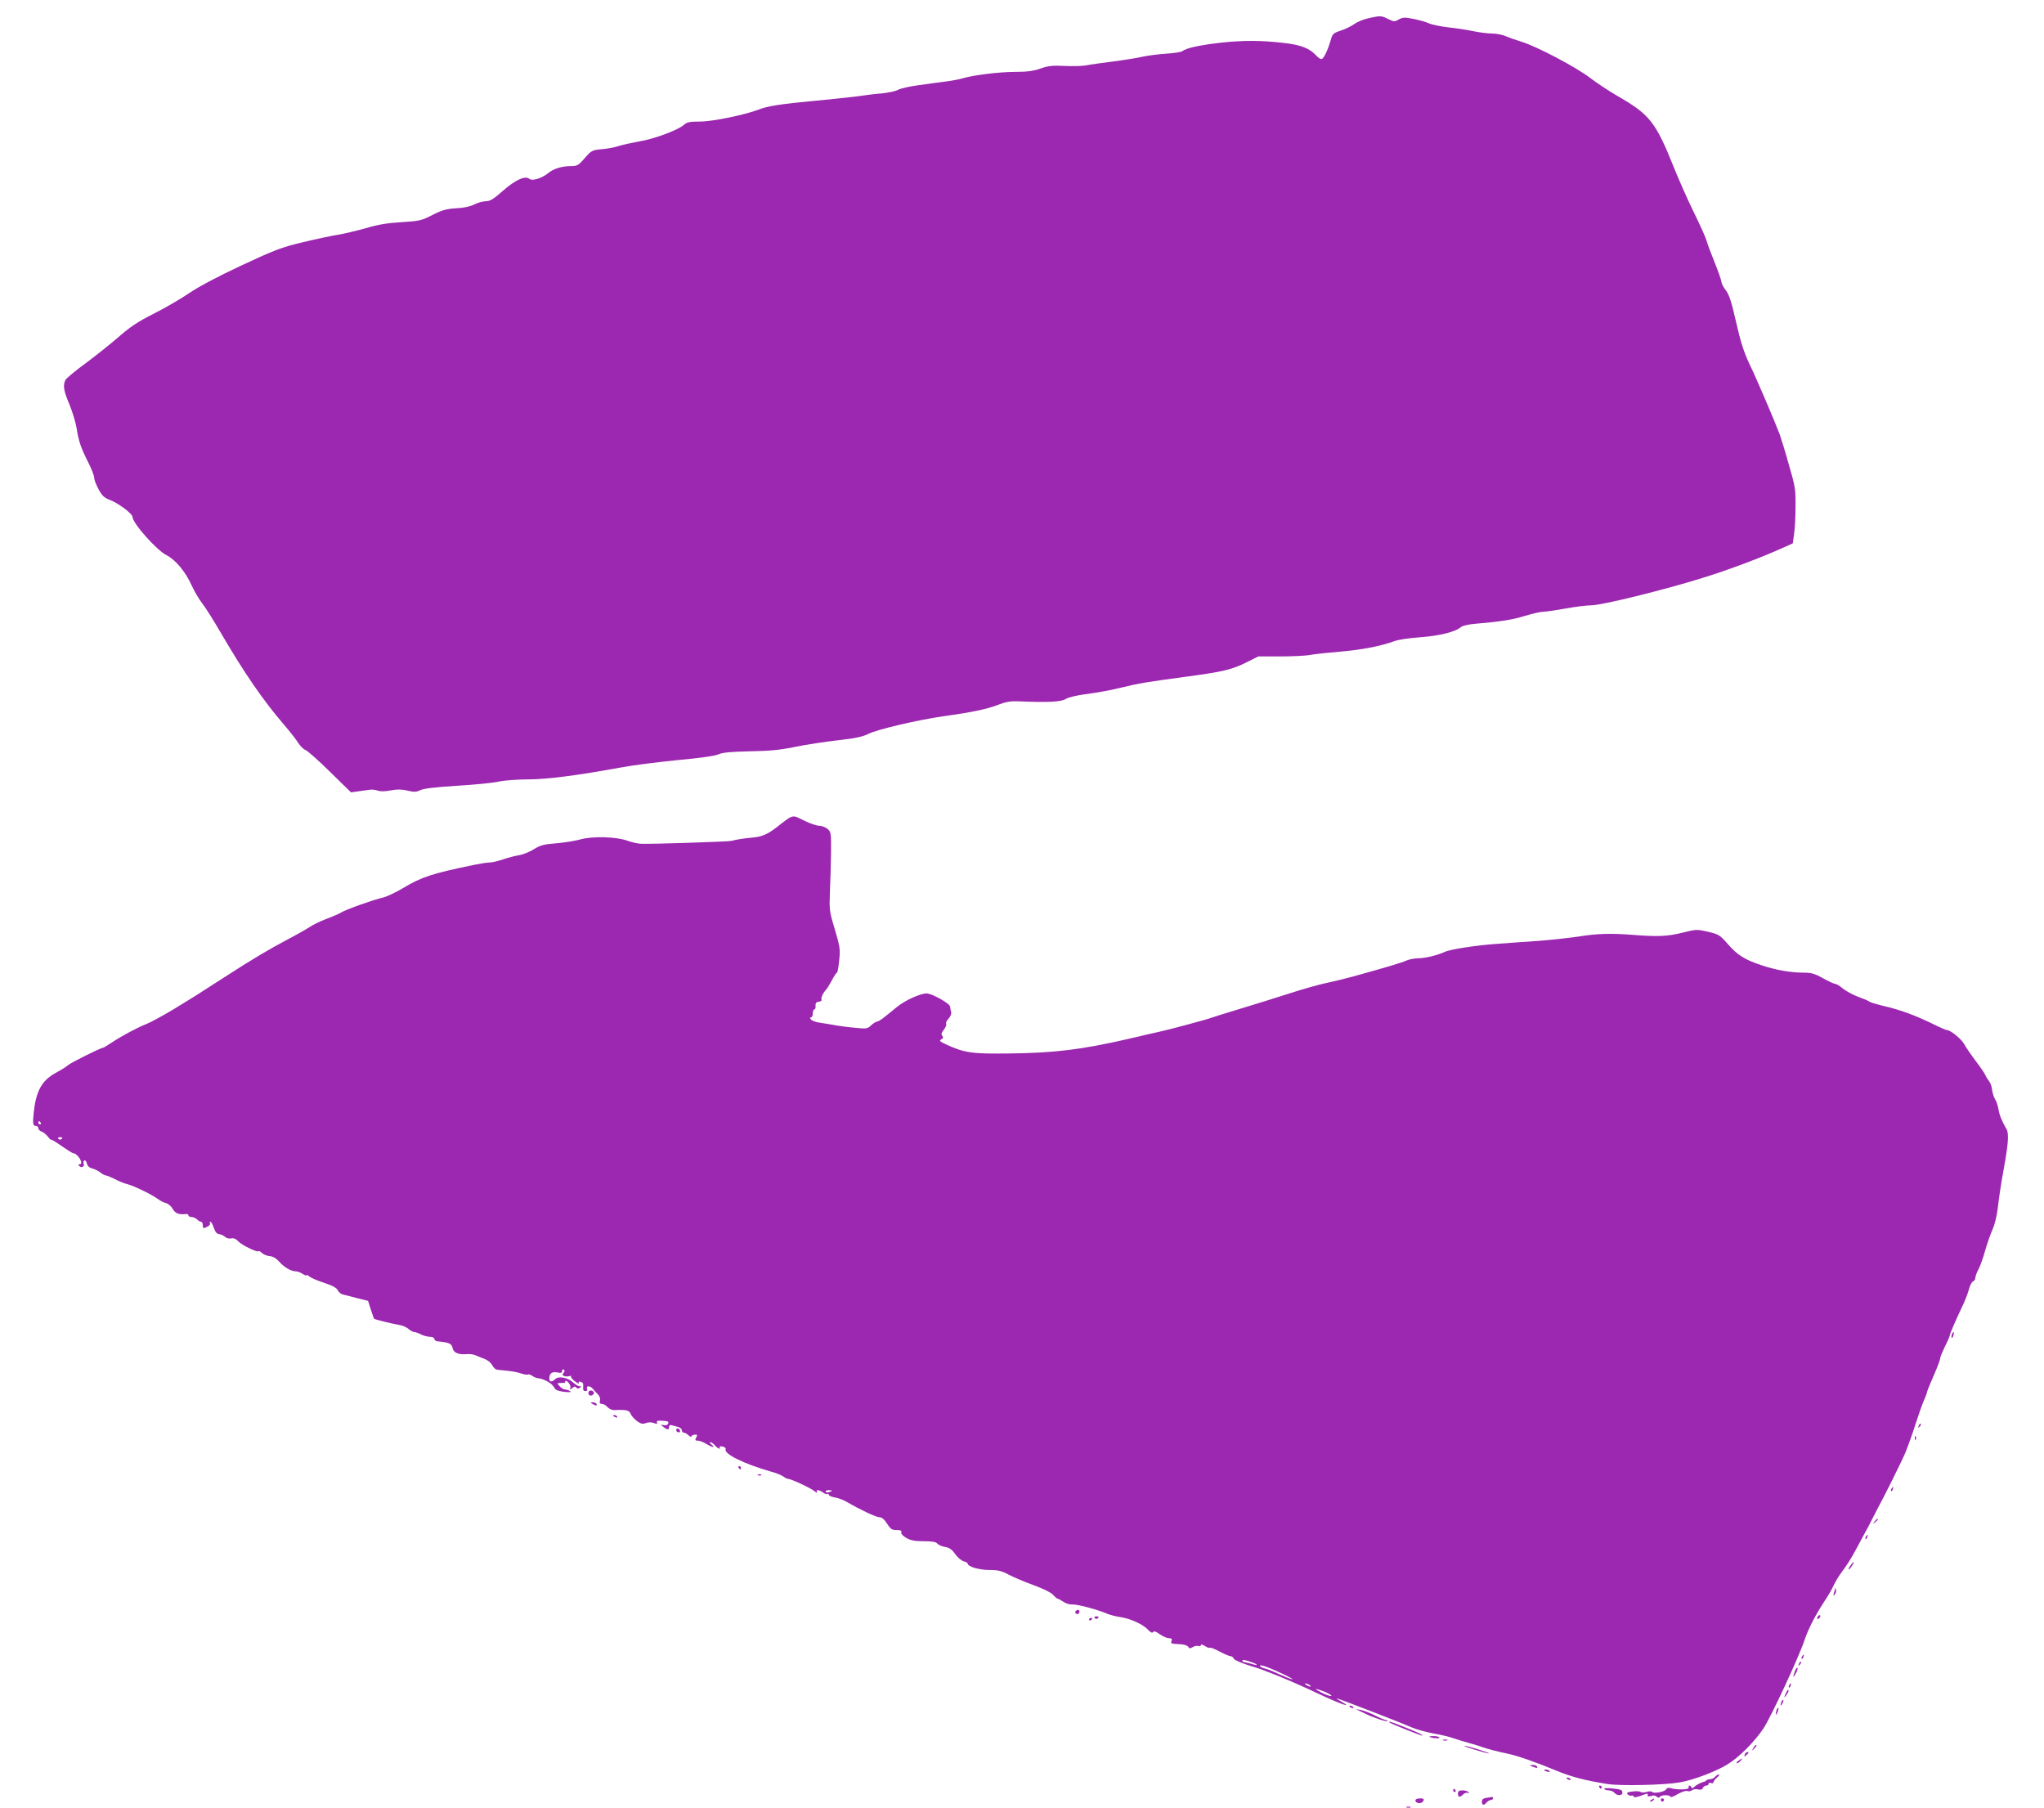
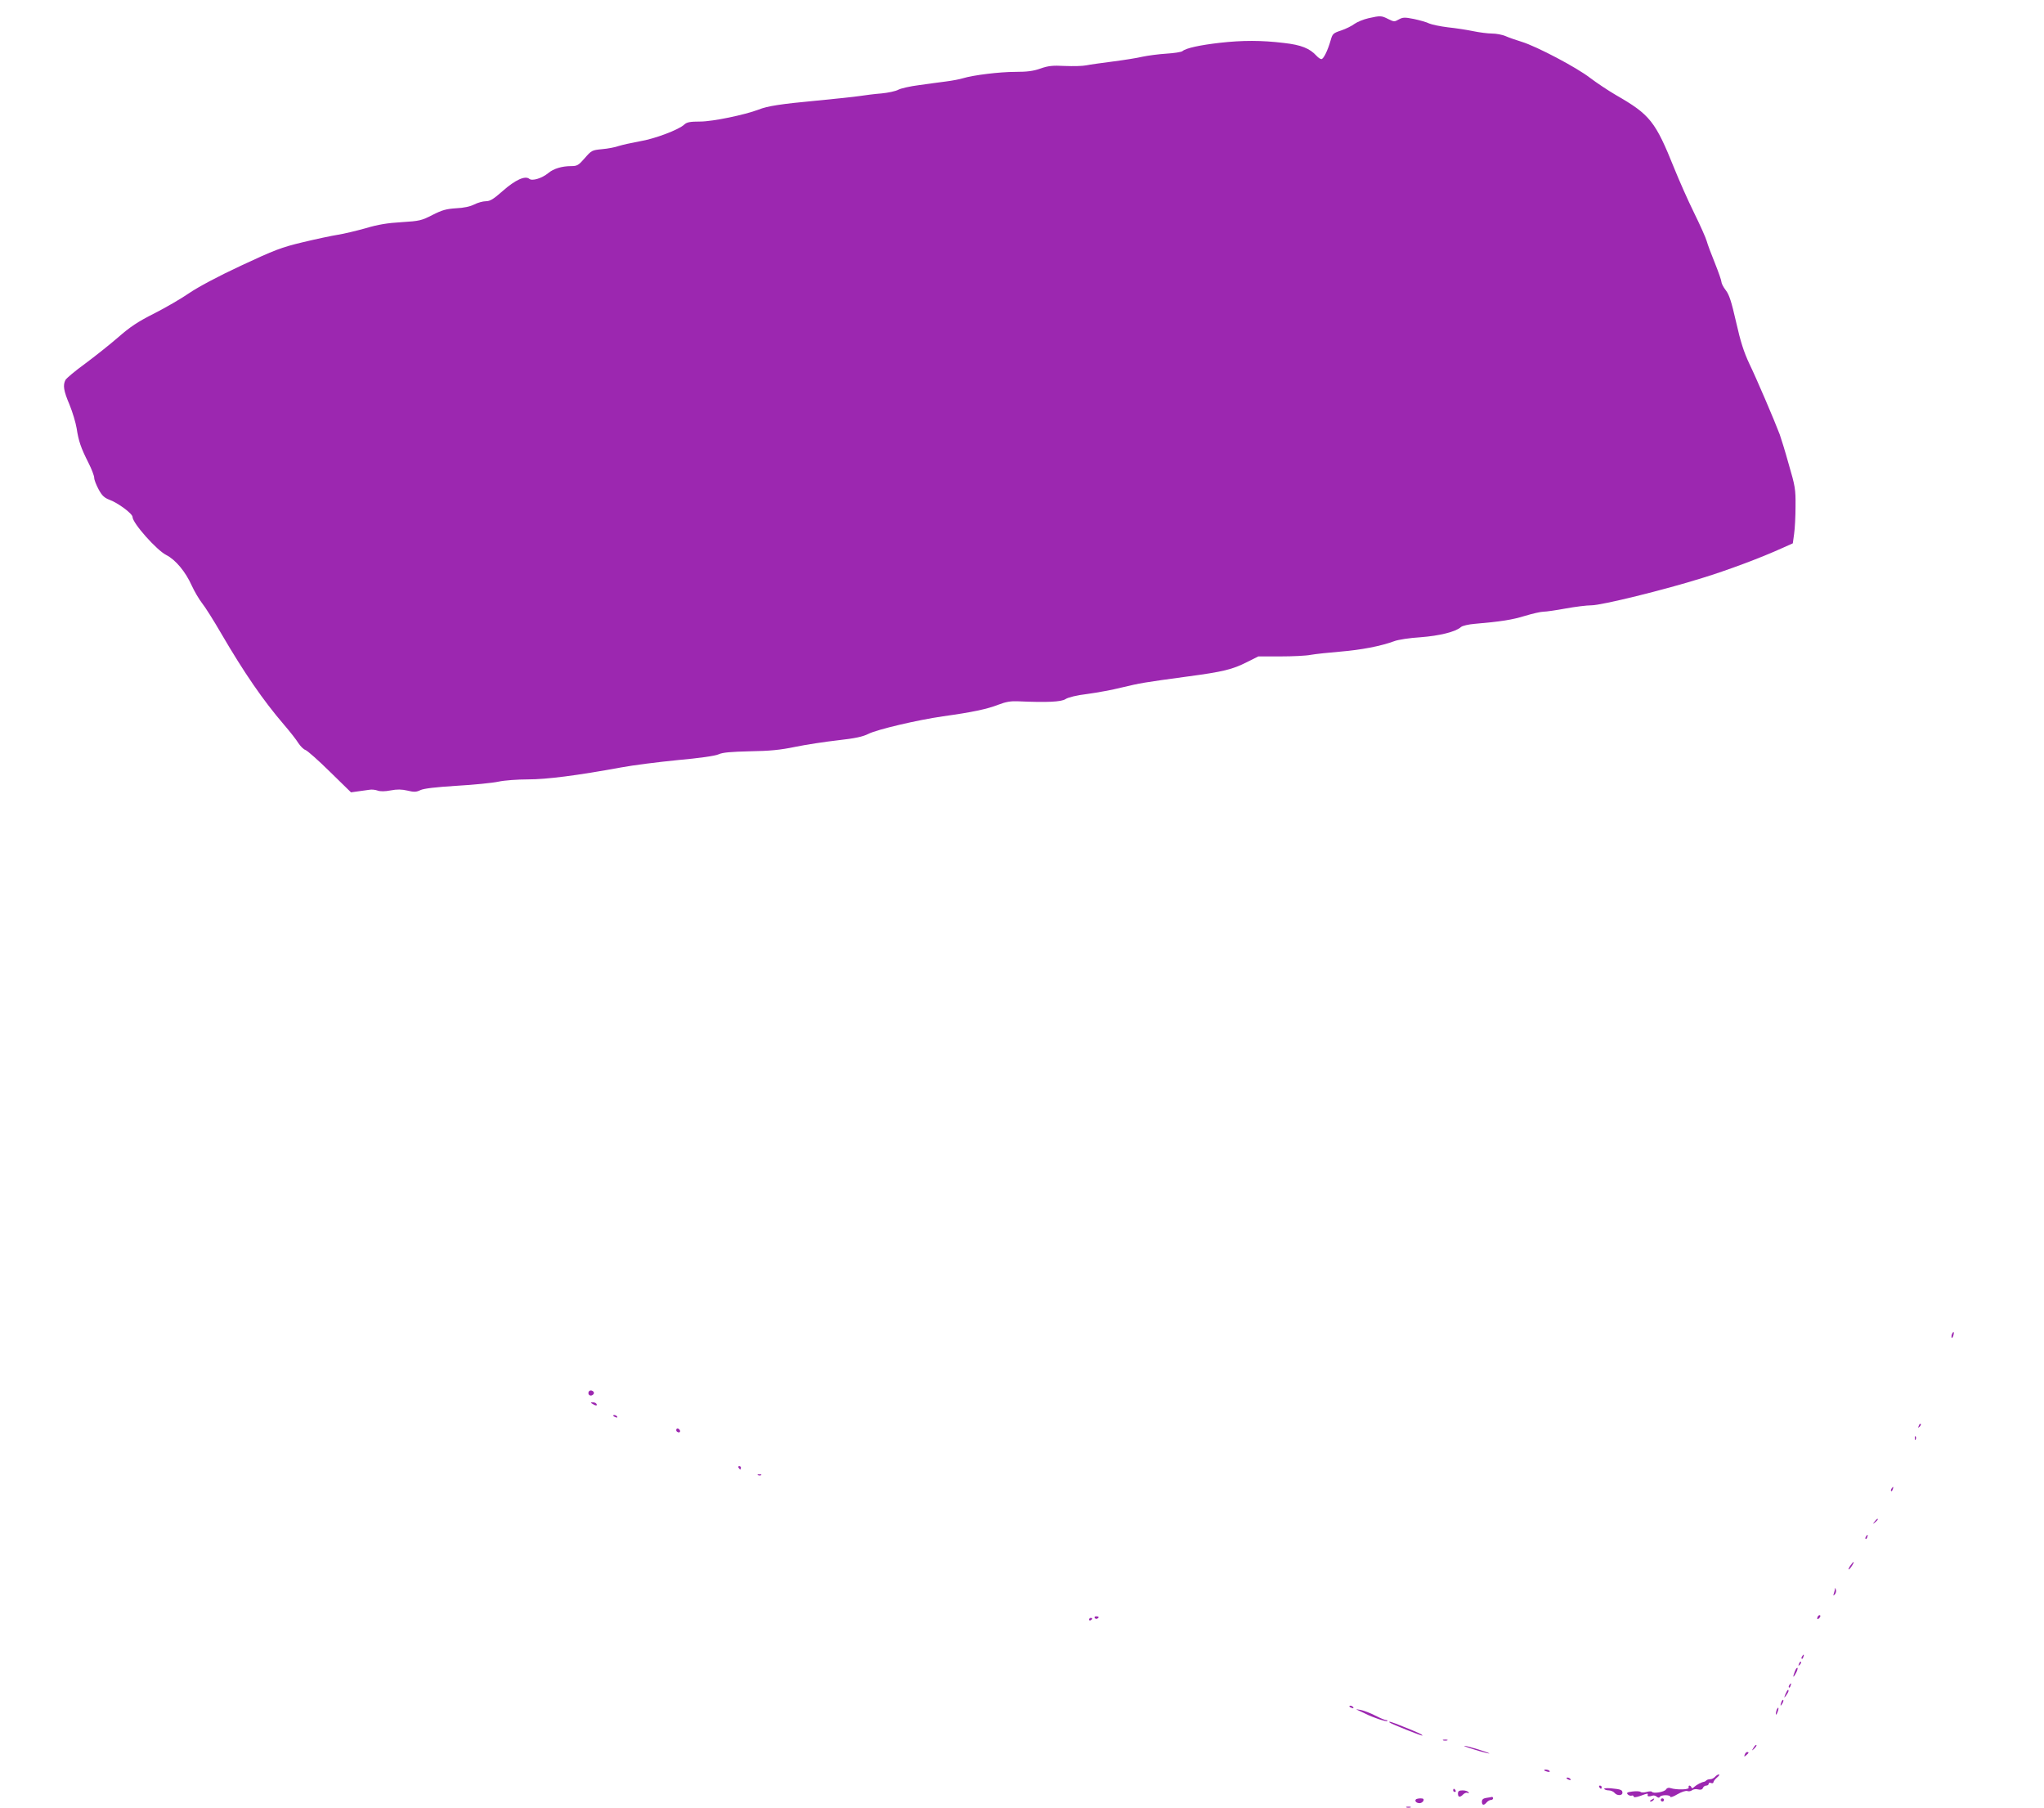
<svg xmlns="http://www.w3.org/2000/svg" version="1.0" width="1280pt" height="1132pt" viewBox="0 0 1280 1132" preserveAspectRatio="xMidYMid meet">
  <g transform="translate(0,1132) scale(0.1,-0.1)" fill="#9c27b0" stroke="none">
    <path d="M8570 11206 c-31 -7 -70 -23 -87 -35 -17 -13 -55 -32 -85 -42 -49 -16 -54 -21 -65 -61 -19 -66 -45 -118 -58 -118 -7 0 -20 9 -31 21 -42 46 -96 68 -204 80 -140 17 -260 17 -401 1 -123 -14 -212 -33 -234 -52 -7 -6 -53 -13 -102 -16 -48 -3 -115 -12 -148 -19 -33 -8 -116 -21 -185 -30 -69 -9 -144 -19 -167 -24 -24 -5 -84 -6 -135 -4 -76 4 -104 1 -152 -16 -45 -16 -83 -21 -158 -21 -98 0 -262 -20 -328 -40 -19 -6 -66 -15 -105 -20 -38 -5 -115 -15 -170 -23 -55 -7 -113 -20 -130 -29 -16 -9 -64 -19 -105 -23 -41 -3 -102 -11 -135 -16 -33 -5 -154 -18 -270 -29 -226 -21 -309 -34 -364 -56 -86 -33 -288 -75 -366 -75 -64 0 -84 -4 -100 -19 -35 -33 -187 -90 -280 -105 -49 -9 -108 -22 -130 -29 -22 -8 -69 -17 -105 -20 -63 -6 -66 -8 -108 -56 -39 -45 -48 -50 -85 -50 -58 0 -111 -16 -144 -44 -39 -32 -100 -51 -118 -36 -26 22 -88 -6 -166 -75 -59 -52 -80 -65 -107 -65 -18 0 -50 -9 -72 -20 -25 -13 -66 -22 -114 -24 -61 -4 -87 -11 -148 -42 -68 -35 -81 -38 -193 -45 -87 -5 -149 -15 -225 -38 -58 -16 -136 -35 -175 -41 -38 -6 -137 -27 -220 -47 -134 -32 -175 -48 -385 -146 -146 -68 -269 -134 -325 -172 -49 -34 -149 -92 -220 -128 -102 -51 -152 -85 -225 -149 -52 -45 -145 -119 -207 -165 -62 -45 -117 -91 -123 -102 -17 -33 -12 -67 25 -154 19 -46 39 -113 45 -149 12 -80 27 -123 74 -216 20 -39 36 -82 36 -94 0 -13 13 -45 28 -73 21 -39 36 -52 67 -64 53 -19 145 -87 145 -108 0 -38 151 -208 211 -238 59 -30 121 -105 160 -192 17 -37 46 -86 64 -109 18 -22 72 -107 120 -190 144 -247 264 -421 393 -571 37 -43 78 -95 90 -115 13 -20 33 -40 45 -44 12 -4 81 -65 153 -136 l132 -129 43 6 c24 3 56 8 72 10 15 3 38 0 52 -5 16 -6 45 -6 81 1 41 8 70 7 105 -1 41 -10 55 -10 82 3 21 10 97 19 227 27 107 6 225 18 262 26 37 8 119 14 183 14 118 0 307 24 585 75 74 14 234 34 355 46 134 12 233 26 255 36 26 12 77 16 196 19 124 2 189 8 285 28 68 14 188 32 267 41 107 12 154 22 190 40 55 28 308 87 467 110 181 25 276 45 345 72 49 19 80 24 125 22 182 -8 271 -4 298 14 17 11 70 24 137 32 60 8 158 26 217 41 118 28 129 30 408 68 225 30 282 44 375 91 l70 35 138 0 c77 0 162 4 191 10 28 5 111 14 184 20 132 11 252 34 337 65 25 10 99 21 165 25 119 9 221 34 254 64 9 8 48 17 86 20 162 14 235 25 315 50 47 14 99 26 115 26 17 0 79 9 139 20 60 11 133 20 162 20 63 0 455 96 694 171 159 49 366 126 502 188 l65 29 8 58 c5 33 9 111 9 174 1 107 -2 125 -43 265 -23 83 -49 166 -56 185 -32 85 -147 354 -190 442 -35 75 -55 137 -83 261 -29 127 -43 172 -65 200 -15 19 -27 43 -27 52 0 9 -19 63 -41 118 -23 56 -46 118 -51 137 -5 19 -41 100 -80 179 -39 79 -94 204 -123 276 -119 296 -152 337 -366 460 -48 28 -120 76 -161 107 -85 66 -334 197 -428 226 -36 11 -82 27 -102 36 -21 9 -59 16 -85 16 -26 0 -79 7 -118 15 -38 8 -110 19 -158 24 -49 6 -101 17 -117 24 -15 8 -58 20 -95 28 -60 12 -70 11 -96 -3 -26 -15 -30 -15 -66 3 -42 21 -47 22 -123 5z" />
-     <path d="M4950 6203 c-8 -3 -35 -22 -60 -42 -75 -61 -111 -79 -175 -85 -57 -5 -102 -12 -135 -21 -18 -5 -508 -21 -566 -18 -22 1 -60 10 -85 19 -65 25 -220 30 -295 8 -33 -9 -100 -20 -150 -24 -78 -6 -100 -12 -142 -38 -28 -17 -70 -34 -94 -37 -23 -4 -68 -15 -98 -26 -30 -10 -66 -19 -81 -19 -15 0 -60 -7 -100 -15 -266 -55 -327 -75 -446 -146 -45 -27 -101 -53 -125 -59 -53 -11 -236 -76 -263 -94 -11 -7 -52 -25 -90 -39 -39 -15 -87 -38 -107 -52 -20 -13 -81 -48 -135 -76 -112 -59 -232 -130 -406 -243 -183 -118 -183 -118 -311 -196 -66 -39 -142 -81 -170 -92 -57 -22 -161 -78 -223 -120 -23 -15 -44 -28 -47 -28 -15 0 -203 -94 -221 -110 -11 -10 -45 -31 -75 -47 -88 -48 -124 -112 -139 -250 -7 -70 -5 -83 15 -83 8 0 14 -6 14 -14 0 -8 9 -17 20 -21 11 -3 29 -18 40 -32 11 -14 20 -23 20 -19 0 4 29 -14 65 -39 36 -25 68 -45 72 -45 31 -2 71 -70 41 -70 -9 0 -9 -3 -1 -11 14 -14 34 -3 27 15 -3 8 -1 17 4 20 6 3 13 -5 16 -19 4 -16 16 -27 34 -31 15 -4 38 -15 51 -26 13 -10 29 -18 35 -18 6 0 32 -11 58 -24 25 -13 59 -27 75 -30 40 -10 151 -64 187 -90 17 -13 42 -26 56 -29 14 -4 33 -20 42 -37 16 -28 39 -37 86 -31 6 1 12 -3 12 -9 0 -5 9 -10 19 -10 11 0 26 -7 35 -15 8 -8 19 -15 25 -15 6 0 11 -9 11 -20 0 -23 4 -24 31 -9 11 5 17 14 14 20 -4 5 -2 9 3 9 5 0 14 -17 21 -38 9 -26 19 -38 33 -39 11 -1 28 -9 37 -17 10 -9 26 -13 38 -10 15 4 30 -2 48 -21 26 -25 125 -72 125 -58 0 3 9 -2 20 -12 11 -10 33 -19 50 -20 20 -2 40 -14 58 -34 30 -35 75 -61 103 -61 11 0 31 -7 44 -16 14 -9 25 -13 25 -9 0 5 8 1 17 -7 10 -9 52 -27 93 -40 53 -18 78 -31 85 -47 6 -12 21 -24 35 -27 14 -3 54 -13 90 -23 l65 -16 17 -54 c10 -30 19 -56 21 -58 6 -5 106 -30 153 -38 23 -3 51 -15 62 -26 12 -10 28 -19 35 -19 8 0 28 -7 43 -15 16 -8 41 -15 57 -15 15 0 27 -6 27 -13 0 -7 8 -14 18 -15 76 -8 90 -14 96 -42 6 -31 39 -44 95 -38 16 1 39 -3 52 -9 13 -6 39 -16 57 -23 17 -7 38 -24 45 -39 8 -16 21 -27 37 -28 87 -8 112 -12 145 -23 20 -7 39 -9 42 -6 3 3 15 -1 27 -9 11 -8 29 -15 39 -15 10 0 33 -8 50 -17 31 -17 36 -22 55 -51 5 -7 31 -14 58 -17 34 -3 44 -2 34 5 -8 5 -22 10 -31 10 -9 0 -24 9 -34 20 -17 19 -17 20 1 21 10 1 22 1 27 0 4 0 7 4 7 11 0 6 8 3 19 -8 10 -10 16 -26 13 -34 -5 -13 -4 -13 12 -1 13 11 19 12 25 3 4 -7 12 -8 21 -2 13 9 13 10 0 10 -8 0 -27 11 -41 24 -33 31 -92 42 -112 21 -21 -20 -37 -19 -37 3 0 33 16 45 49 39 24 -5 31 -3 31 9 0 8 5 12 10 9 8 -5 7 -11 -1 -21 -9 -11 -8 -15 5 -20 9 -3 23 -3 32 0 8 3 13 2 10 -3 -3 -4 9 -18 26 -31 17 -12 27 -17 23 -10 -5 8 -1 11 11 8 14 -3 18 -11 16 -31 -2 -20 2 -27 14 -27 10 0 14 5 10 15 -7 20 19 20 36 0 7 -9 21 -25 32 -35 11 -12 17 -27 13 -39 -4 -15 0 -21 12 -21 10 0 26 -9 36 -21 11 -11 30 -19 45 -18 69 4 91 -1 99 -23 5 -13 23 -33 39 -45 25 -18 36 -21 57 -13 15 6 34 6 50 0 18 -7 23 -6 19 4 -3 9 4 12 23 11 49 -3 52 -5 47 -19 -3 -8 -14 -12 -27 -9 -22 4 -22 4 -3 -11 25 -20 36 -20 36 0 0 10 6 14 18 10 9 -2 27 -7 40 -11 12 -3 22 -13 22 -21 0 -8 5 -14 12 -14 6 0 20 -7 30 -17 10 -9 18 -12 18 -7 0 6 9 10 20 11 17 2 18 -1 10 -18 -9 -16 -7 -19 9 -19 11 0 35 -9 53 -20 38 -23 62 -26 34 -5 -11 8 -14 15 -8 15 7 0 20 -9 29 -20 17 -20 39 -28 29 -11 -3 4 5 6 19 4 13 -3 22 -10 19 -17 -11 -30 116 -92 287 -141 31 -8 64 -22 75 -30 10 -8 24 -15 31 -15 18 0 146 -60 167 -79 11 -9 16 -10 12 -3 -10 17 14 15 38 -3 10 -8 23 -12 27 -9 5 3 9 0 9 -5 0 -6 17 -13 38 -17 20 -3 55 -16 77 -29 84 -49 182 -95 203 -95 14 0 30 -13 47 -40 22 -34 30 -40 60 -40 25 0 33 -4 29 -14 -3 -8 9 -22 31 -35 28 -16 53 -21 109 -21 53 0 77 -4 86 -15 7 -8 29 -18 49 -21 27 -5 43 -16 63 -45 15 -21 39 -41 53 -45 14 -3 25 -10 25 -14 0 -19 72 -40 135 -40 54 0 77 -5 123 -30 31 -16 102 -46 157 -66 60 -22 108 -46 120 -60 12 -13 24 -24 29 -24 4 0 20 -9 35 -19 16 -11 39 -18 55 -17 28 3 161 -32 222 -59 17 -7 53 -16 80 -20 62 -9 142 -45 173 -79 17 -18 27 -22 32 -15 5 8 16 5 38 -11 28 -19 47 -27 75 -29 4 -1 6 -8 2 -16 -6 -16 -3 -17 57 -20 21 -1 43 -8 48 -16 7 -11 12 -12 28 -2 11 7 27 10 36 7 8 -3 15 -1 15 5 0 7 10 5 25 -5 14 -9 28 -14 31 -11 4 3 31 -7 62 -24 30 -16 61 -29 69 -29 7 0 16 -7 19 -15 3 -8 43 -26 88 -40 44 -14 88 -28 96 -32 8 -3 35 -14 60 -23 73 -28 189 -79 278 -121 145 -69 238 -101 145 -49 -21 12 -29 18 -18 15 39 -12 391 -148 466 -181 31 -13 93 -30 138 -38 45 -8 100 -21 124 -30 23 -8 69 -22 102 -31 33 -9 69 -20 80 -25 28 -10 100 -29 160 -41 60 -13 175 -53 305 -107 93 -38 173 -59 315 -82 81 -13 357 -7 454 10 83 14 223 67 296 111 74 44 173 144 229 228 47 72 222 448 256 551 23 70 71 163 129 250 20 30 44 72 54 94 10 22 35 63 56 91 22 27 57 84 79 125 22 41 50 93 62 115 13 22 31 58 42 80 11 22 25 49 31 60 45 82 155 303 179 360 16 39 45 120 64 180 20 61 42 125 51 144 8 18 16 39 18 45 3 18 15 46 51 129 19 43 34 85 34 93 0 8 14 41 30 74 17 33 30 64 30 69 0 10 37 94 85 196 13 28 29 69 35 93 6 24 18 46 26 49 7 3 14 13 14 22 0 9 9 35 21 56 11 22 29 73 40 113 11 39 31 98 45 130 16 35 29 89 35 142 5 47 20 150 35 230 31 172 36 232 18 262 -30 54 -43 85 -49 123 -4 22 -13 50 -21 62 -8 12 -16 39 -19 59 -2 20 -10 44 -18 53 -7 9 -19 27 -25 41 -7 14 -34 54 -62 90 -27 36 -59 82 -70 103 -18 32 -85 87 -107 87 -5 0 -30 11 -58 24 -140 69 -228 102 -354 131 -36 9 -69 19 -75 24 -6 5 -37 18 -70 30 -32 12 -75 35 -95 51 -19 17 -42 30 -49 30 -8 0 -42 16 -76 35 -52 29 -73 35 -122 35 -81 0 -172 16 -262 46 -106 35 -152 64 -212 133 -49 56 -56 61 -124 77 -70 16 -73 16 -161 -6 -92 -23 -156 -26 -315 -13 -134 10 -217 8 -335 -11 -60 -9 -173 -21 -250 -27 -77 -5 -196 -14 -265 -19 -128 -9 -290 -34 -325 -51 -43 -20 -122 -39 -162 -39 -23 0 -57 -6 -75 -14 -31 -14 -125 -42 -338 -101 -48 -13 -122 -31 -165 -40 -44 -9 -147 -38 -230 -65 -82 -27 -226 -71 -318 -99 -92 -28 -172 -53 -176 -55 -8 -5 -263 -74 -321 -86 -19 -4 -107 -24 -195 -45 -292 -67 -463 -88 -745 -91 -231 -3 -279 3 -394 56 -41 19 -46 24 -32 32 13 7 14 13 7 22 -8 10 -6 20 10 39 11 15 18 31 14 37 -3 5 3 20 15 32 13 14 19 31 16 43 -3 11 -6 25 -6 32 0 19 -114 83 -148 83 -39 0 -137 -45 -184 -84 -90 -74 -111 -90 -125 -92 -9 -2 -26 -12 -39 -25 -21 -20 -30 -21 -91 -15 -37 3 -93 10 -123 15 -30 6 -76 13 -102 17 -26 3 -53 13 -59 20 -8 10 -8 14 0 14 6 0 11 11 11 25 0 14 4 25 10 25 5 0 9 10 7 22 -1 17 4 24 21 26 12 2 20 8 17 13 -6 9 7 39 27 61 7 7 24 35 38 61 13 26 28 47 31 47 4 0 10 34 14 75 8 77 6 85 -38 233 -22 74 -24 95 -20 195 3 62 6 172 7 245 1 129 0 134 -23 153 -13 10 -36 19 -52 19 -16 0 -56 14 -89 30 -62 31 -65 32 -90 23z m-4695 -1913 c3 -5 1 -10 -4 -10 -6 0 -11 5 -11 10 0 6 2 10 4 10 3 0 8 -4 11 -10z m135 -94 c0 -11 -19 -15 -25 -6 -3 5 1 10 9 10 9 0 16 -2 16 -4z m4820 -2210 c0 -2 -9 -6 -20 -9 -11 -3 -20 -1 -20 4 0 5 9 9 20 9 11 0 20 -2 20 -4z m2638 -1077 c34 -13 26 -19 -10 -7 -18 5 -39 10 -45 11 -7 0 -13 4 -13 9 0 9 18 5 68 -13z m192 -73 c41 -20 64 -33 50 -30 -14 3 -52 19 -85 34 -33 16 -72 31 -87 34 -16 4 -28 11 -28 16 0 11 53 -8 150 -54z m160 -66 c8 -5 11 -10 5 -10 -5 0 -17 5 -25 10 -8 5 -10 10 -5 10 6 0 17 -5 25 -10z m125 -57 c33 -20 -3 -14 -45 7 -22 11 -40 22 -40 24 0 5 62 -17 85 -31z" />
    <path d="M12223 2965 c-3 -9 -3 -18 -1 -21 3 -3 8 4 11 16 6 23 -1 27 -10 5z" />
    <path d="M3686 2605 c-6 -17 9 -29 24 -20 14 9 12 22 -4 28 -8 3 -17 -1 -20 -8z" />
    <path d="M3710 2530 c20 -13 33 -13 25 0 -3 6 -14 10 -23 10 -15 0 -15 -2 -2 -10z" />
    <path d="M3840 2456 c0 -2 7 -7 16 -10 8 -3 12 -2 9 4 -6 10 -25 14 -25 6z" />
    <path d="M12016 2393 c-6 -14 -5 -15 5 -6 7 7 10 15 7 18 -3 3 -9 -2 -12 -12z" />
    <path d="M4236 2372 c-3 -6 -1 -14 5 -17 15 -10 25 3 12 16 -7 7 -13 7 -17 1z" />
    <path d="M11991 2314 c0 -11 3 -14 6 -6 3 7 2 16 -1 19 -3 4 -6 -2 -5 -13z" />
    <path d="M4625 2130 c3 -5 8 -10 11 -10 2 0 4 5 4 10 0 6 -5 10 -11 10 -5 0 -7 -4 -4 -10z" />
    <path d="M4748 2083 c7 -3 16 -2 19 1 4 3 -2 6 -13 5 -11 0 -14 -3 -6 -6z" />
    <path d="M11845 1999 c-4 -6 -5 -12 -2 -15 2 -3 7 2 10 11 7 17 1 20 -8 4z" />
    <path d="M11739 1793 c-13 -16 -12 -17 4 -4 16 13 21 21 13 21 -2 0 -10 -8 -17 -17z" />
    <path d="M11685 1699 c-4 -6 -5 -12 -2 -15 2 -3 7 2 10 11 7 17 1 20 -8 4z" />
    <path d="M11585 1514 c-9 -15 -12 -23 -6 -20 11 7 35 46 28 46 -3 0 -12 -12 -22 -26z" />
    <path d="M11491 1373 c0 -6 -4 -20 -7 -30 -5 -14 -4 -15 5 -7 7 7 11 20 8 30 -3 11 -5 14 -6 7z" />
-     <path d="M6735 1231 c-6 -11 9 -23 19 -14 9 9 7 23 -3 23 -6 0 -12 -4 -16 -9z" />
    <path d="M11387 1203 c-4 -3 -7 -11 -7 -17 0 -6 5 -5 12 2 6 6 9 14 7 17 -3 3 -9 2 -12 -2z" />
    <path d="M6855 1190 c4 -6 11 -8 16 -5 14 9 11 15 -7 15 -8 0 -12 -5 -9 -10z" />
    <path d="M6820 1179 c0 -5 5 -7 10 -4 6 3 10 8 10 11 0 2 -4 4 -10 4 -5 0 -10 -5 -10 -11z" />
    <path d="M11285 949 c-4 -6 -5 -12 -2 -15 2 -3 7 2 10 11 7 17 1 20 -8 4z" />
    <path d="M11266 903 c-6 -14 -5 -15 5 -6 7 7 10 15 7 18 -3 3 -9 -2 -12 -12z" />
    <path d="M11240 856 c-15 -39 -12 -46 6 -13 9 16 13 31 10 34 -3 3 -10 -6 -16 -21z" />
    <path d="M11205 769 c-4 -6 -5 -12 -2 -15 2 -3 7 2 10 11 7 17 1 20 -8 4z" />
    <path d="M11181 713 c-10 -26 -10 -27 4 -9 8 11 15 23 15 28 0 15 -7 8 -19 -19z" />
    <path d="M11156 665 c-9 -26 -7 -32 5 -12 6 10 9 21 6 23 -2 3 -7 -2 -11 -11z" />
    <path d="M8450 636 c0 -2 7 -7 16 -10 8 -3 12 -2 9 4 -6 10 -25 14 -25 6z" />
    <path d="M11126 615 c-3 -9 -6 -22 -5 -28 0 -7 5 -1 10 12 5 13 8 26 5 28 -2 2 -6 -3 -10 -12z" />
    <path d="M8510 609 c14 -6 33 -15 43 -20 40 -21 129 -51 134 -45 4 3 1 6 -7 6 -7 0 -38 13 -69 29 -31 16 -72 31 -91 35 -32 5 -33 5 -10 -5z" />
    <path d="M8702 535 c8 -8 201 -85 205 -82 4 5 -26 19 -119 56 -73 30 -97 37 -86 26z" />
-     <path d="M8951 446 c9 -9 69 -14 63 -5 -3 5 -19 9 -36 9 -17 0 -29 -2 -27 -4z" />
    <path d="M9038 423 c6 -2 18 -2 25 0 6 3 1 5 -13 5 -14 0 -19 -2 -12 -5z" />
    <path d="M10981 377 c-13 -21 -12 -21 5 -5 10 10 16 20 13 22 -3 3 -11 -5 -18 -17z" />
    <path d="M9235 365 c44 -14 85 -24 90 -24 15 1 -138 49 -155 48 -8 0 21 -11 65 -24z" />
    <path d="M10926 334 c-5 -14 -4 -15 9 -4 17 14 19 20 6 20 -5 0 -12 -7 -15 -16z" />
-     <path d="M10886 295 c-11 -8 -15 -15 -9 -15 6 0 16 7 23 15 16 19 11 19 -14 0z" />
-     <path d="M9595 260 c28 -12 37 -12 30 0 -3 6 -16 10 -28 9 -21 0 -21 -1 -2 -9z" />
    <path d="M9670 236 c0 -2 9 -6 20 -9 11 -3 18 -1 14 4 -5 9 -34 13 -34 5z" />
    <path d="M10740 195 c-7 -8 -20 -15 -30 -15 -9 0 -20 -3 -24 -7 -4 -5 -11 -8 -14 -9 -16 -2 -48 -19 -62 -32 -10 -10 -15 -11 -18 -3 -2 6 -8 11 -13 11 -4 0 -6 -6 -4 -12 6 -14 -74 -16 -113 -4 -13 5 -24 1 -29 -8 -9 -16 -80 -28 -88 -15 -3 4 -18 4 -34 -1 -16 -4 -33 -4 -37 0 -5 5 -28 6 -51 3 -33 -4 -39 -8 -30 -18 7 -7 18 -10 24 -8 7 3 13 0 13 -5 0 -7 15 -6 41 3 49 18 50 18 47 6 -3 -10 10 -11 30 -4 7 3 19 0 26 -6 10 -8 16 -9 21 -1 8 13 65 13 65 0 0 -6 20 1 45 16 26 15 52 23 61 20 9 -4 23 -1 30 5 8 6 25 9 38 5 16 -4 26 -1 30 9 3 8 12 15 21 15 8 0 15 5 15 11 0 6 7 9 15 5 8 -3 15 -1 15 5 0 6 10 19 23 30 12 10 17 18 11 19 -6 0 -17 -7 -24 -15z" />
    <path d="M9810 186 c0 -2 7 -7 16 -10 8 -3 12 -2 9 4 -6 10 -25 14 -25 6z" />
    <path d="M10015 130 c3 -5 8 -10 11 -10 2 0 4 5 4 10 0 6 -5 10 -11 10 -5 0 -7 -4 -4 -10z" />
    <path d="M10046 119 c3 -5 16 -9 28 -9 13 0 29 -7 36 -15 16 -20 50 -19 50 0 0 18 -9 22 -72 28 -26 2 -45 1 -42 -4z" />
    <path d="M9100 110 c0 -5 5 -10 11 -10 5 0 7 5 4 10 -3 6 -8 10 -11 10 -2 0 -4 -4 -4 -10z" />
    <path d="M9130 90 c0 -24 13 -26 34 -4 9 8 21 12 27 8 8 -4 9 -3 5 4 -4 7 -20 12 -37 12 -22 0 -29 -5 -29 -20z" />
    <path d="M9308 63 c-20 -3 -28 -10 -28 -24 0 -23 13 -25 30 -4 7 8 19 15 26 15 8 0 14 5 14 10 0 6 -3 9 -7 9 -5 -1 -20 -4 -35 -6z" />
    <path d="M8867 54 c-10 -11 3 -24 23 -24 10 0 20 7 24 15 4 11 -1 15 -18 15 -12 0 -26 -3 -29 -6z" />
    <path d="M10340 50 c-9 -6 -10 -10 -3 -10 6 0 15 5 18 10 8 12 4 12 -15 0z" />
    <path d="M10400 50 c0 -5 5 -10 10 -10 6 0 10 5 10 10 0 6 -4 10 -10 10 -5 0 -10 -4 -10 -10z" />
    <path d="M8808 3 c6 -2 18 -2 25 0 6 3 1 5 -13 5 -14 0 -19 -2 -12 -5z" />
  </g>
</svg>